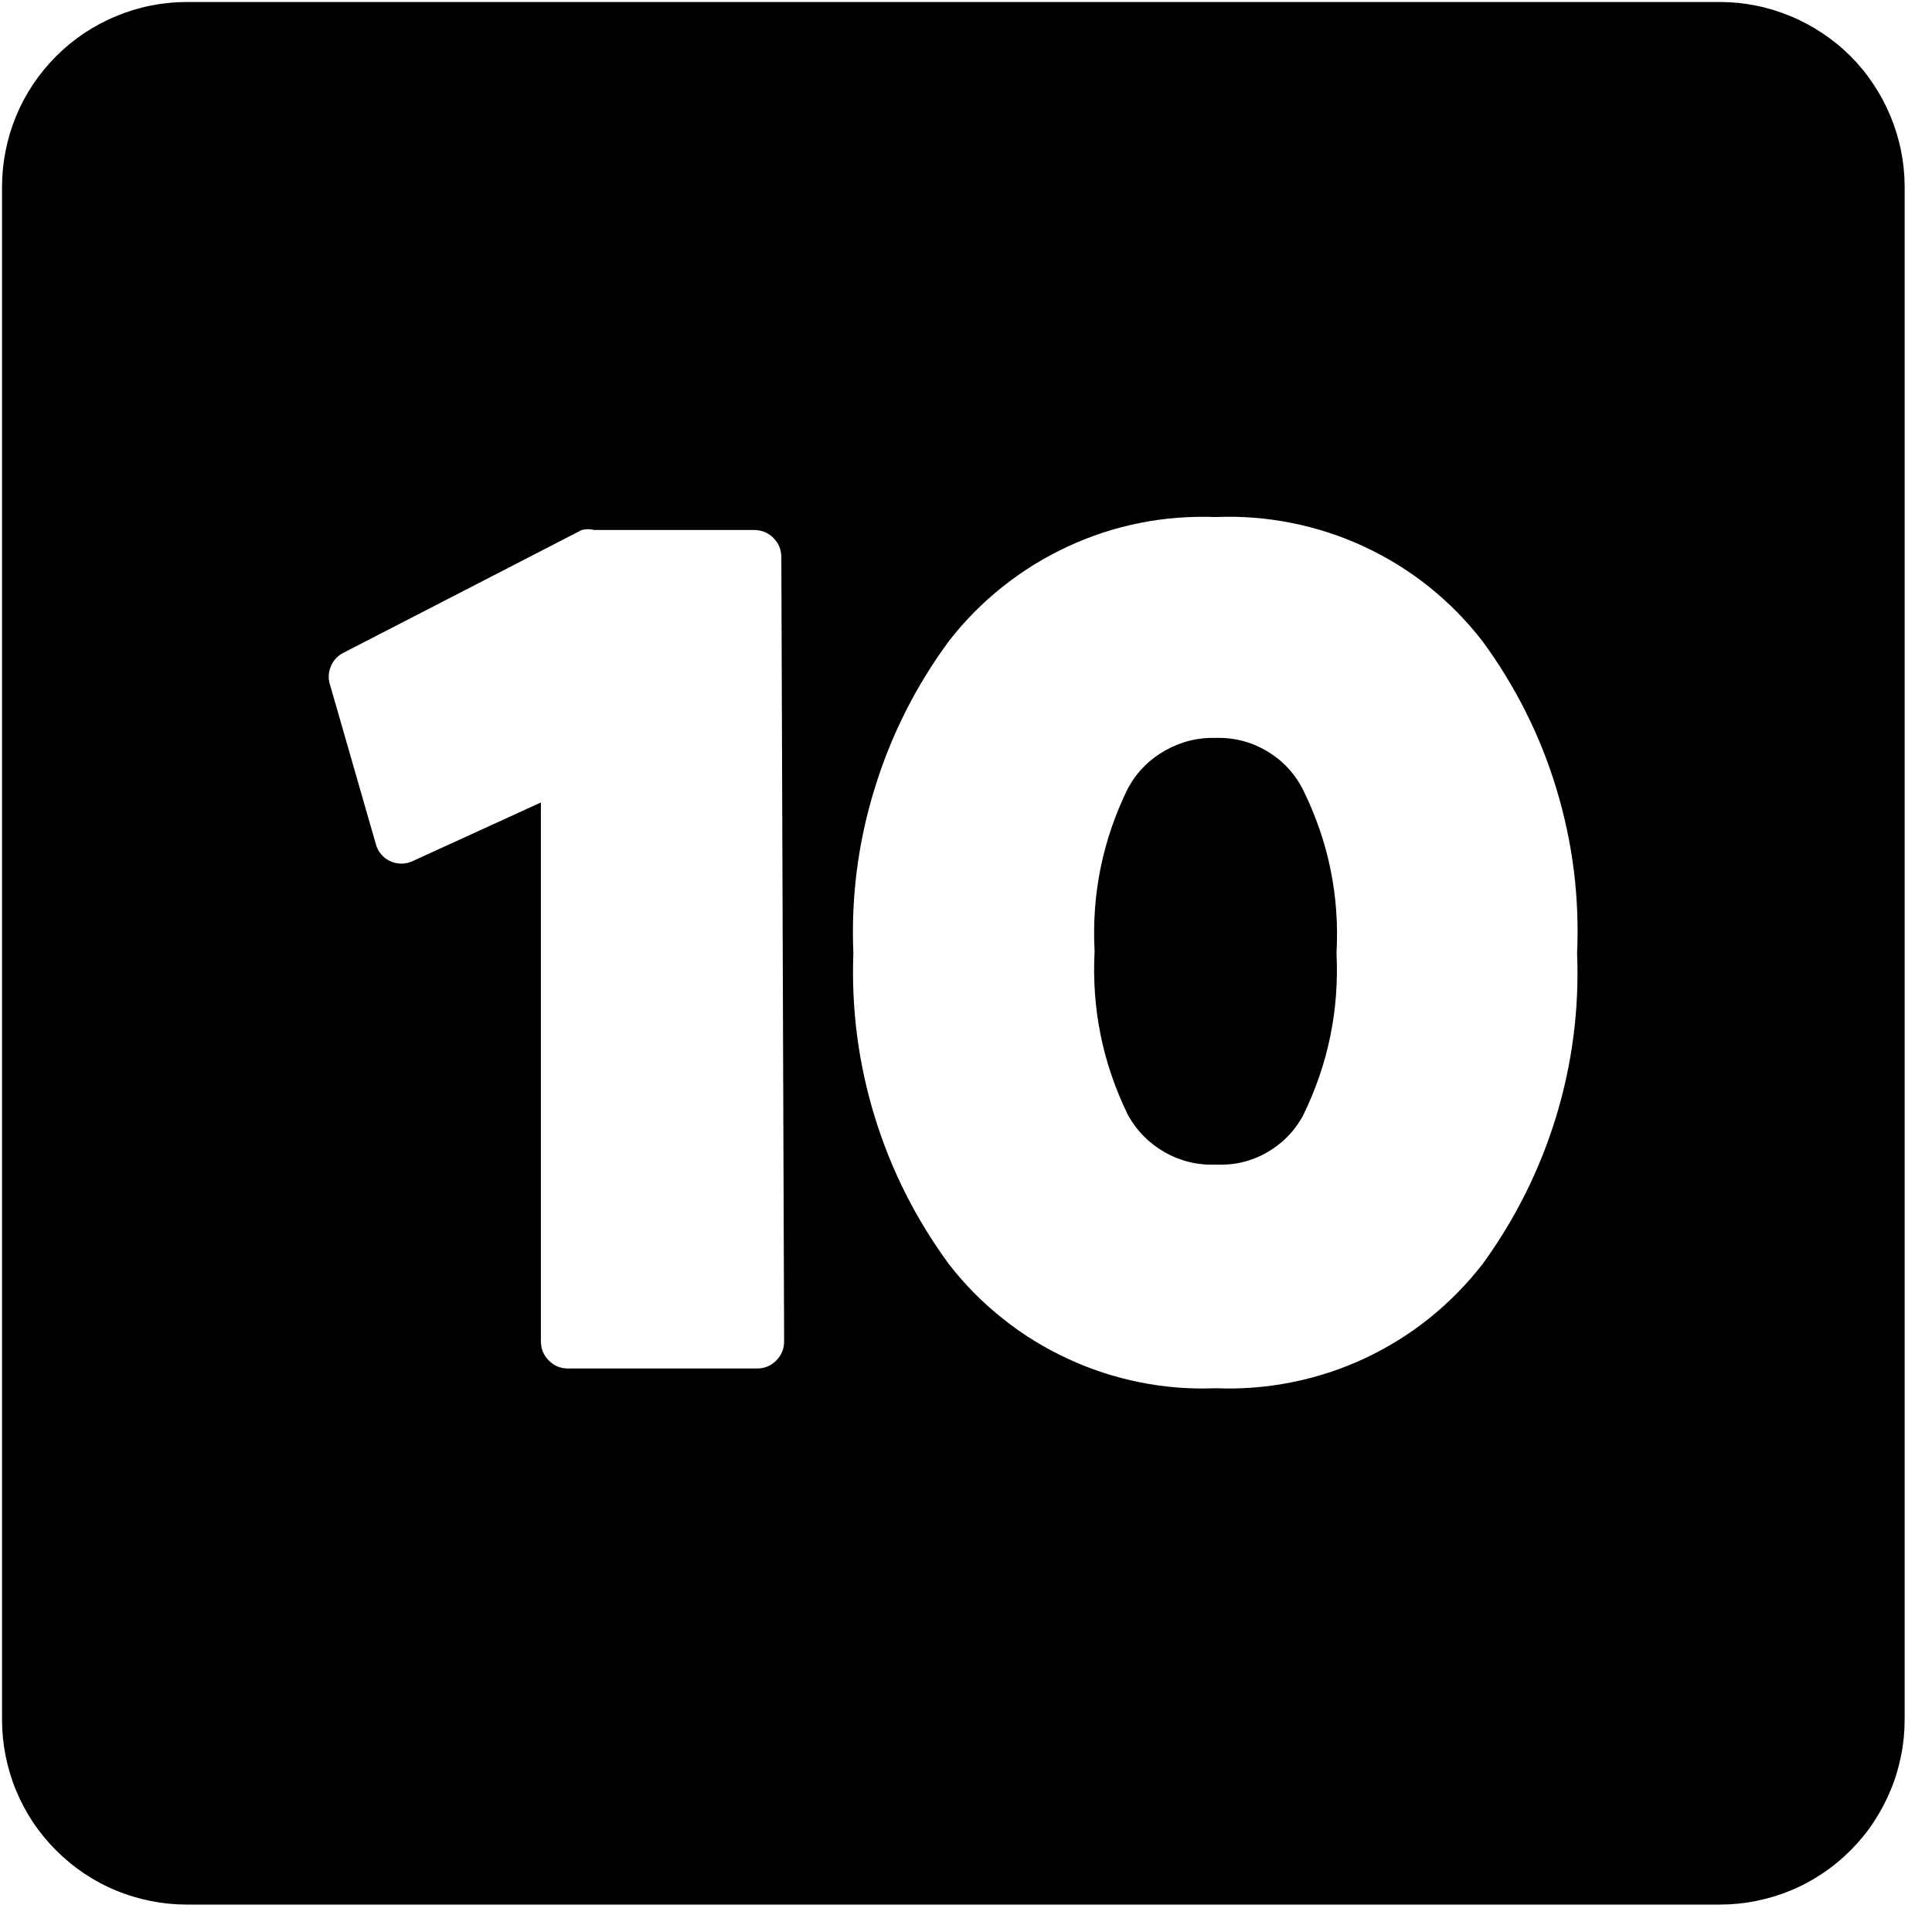
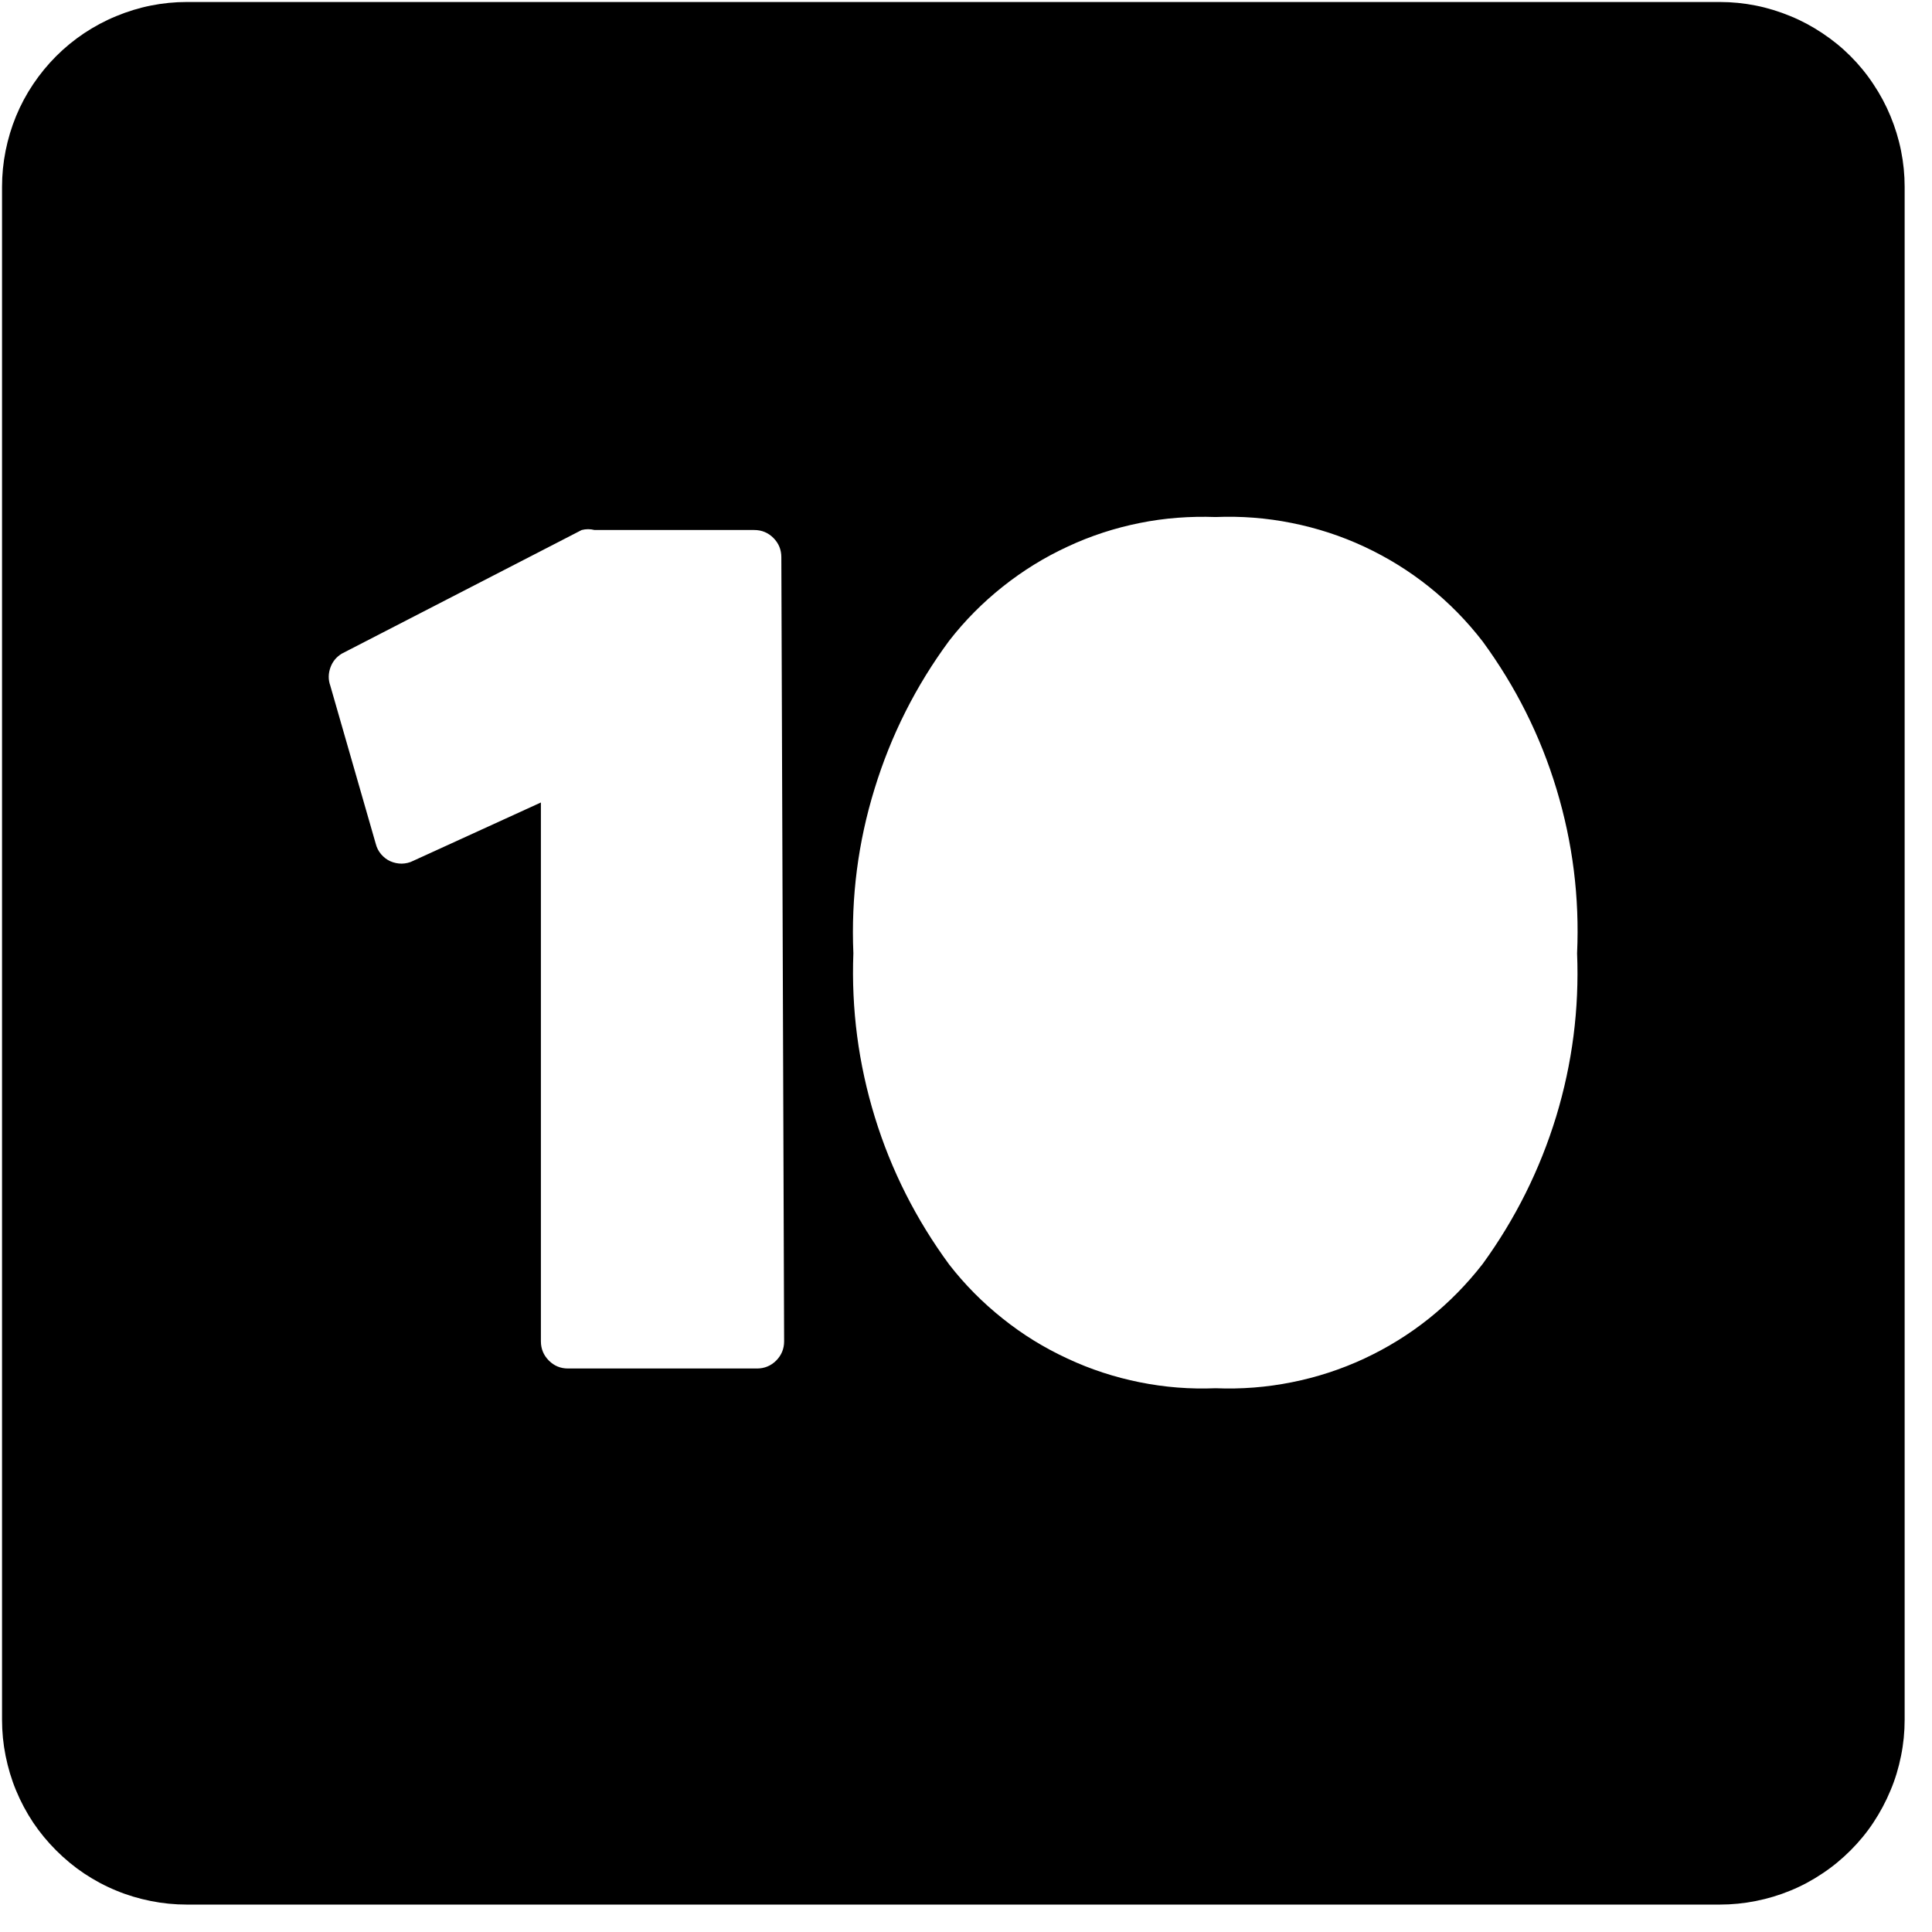
<svg xmlns="http://www.w3.org/2000/svg" width="76" zoomAndPan="magnify" viewBox="0 0 56.88 57" height="76" preserveAspectRatio="xMidYMid meet" version="1.0">
  <defs>
    <clipPath id="572b9cb567">
      <path d="M 0 0.059 L 56.133 0.059 L 56.133 56.191 L 0 56.191 Z M 0 0.059 " clip-rule="nonzero" />
    </clipPath>
  </defs>
-   <path fill="#000000" d="M 35.824 21.77 C 35.285 21.754 34.781 21.879 34.312 22.145 C 33.844 22.41 33.477 22.781 33.219 23.254 C 32.473 24.773 32.145 26.375 32.234 28.066 C 32.145 29.762 32.473 31.371 33.219 32.898 C 33.48 33.367 33.844 33.734 34.312 34 C 34.781 34.262 35.285 34.383 35.824 34.359 C 36.355 34.383 36.855 34.266 37.32 34 C 37.781 33.734 38.141 33.367 38.391 32.898 C 39.125 31.391 39.453 29.801 39.371 28.125 C 39.465 26.438 39.137 24.832 38.391 23.316 C 38.148 22.828 37.797 22.449 37.332 22.168 C 36.867 21.891 36.367 21.758 35.824 21.77 Z M 35.824 21.77 " fill-opacity="1" fill-rule="nonzero" />
  <g clip-path="url(#572b9cb567)">
    <path fill="#000000" d="M 50.68 0.059 L 5.453 0.059 C 5.094 0.059 4.738 0.094 4.391 0.164 C 4.039 0.234 3.695 0.34 3.367 0.477 C 3.035 0.613 2.723 0.781 2.422 0.98 C 2.125 1.18 1.852 1.402 1.598 1.656 C 1.344 1.91 1.117 2.188 0.918 2.484 C 0.719 2.781 0.551 3.094 0.414 3.426 C 0.277 3.758 0.176 4.098 0.105 4.449 C 0.035 4.801 0 5.156 0 5.512 L 0 50.738 C 0 51.098 0.035 51.453 0.105 51.801 C 0.176 52.152 0.277 52.496 0.414 52.824 C 0.551 53.156 0.719 53.469 0.918 53.77 C 1.117 54.066 1.344 54.34 1.598 54.594 C 1.852 54.848 2.125 55.074 2.422 55.273 C 2.723 55.473 3.035 55.641 3.367 55.777 C 3.695 55.914 4.039 56.016 4.391 56.086 C 4.738 56.156 5.094 56.191 5.453 56.191 L 50.68 56.191 C 51.035 56.191 51.391 56.156 51.742 56.086 C 52.094 56.016 52.434 55.914 52.766 55.777 C 53.098 55.641 53.41 55.473 53.707 55.273 C 54.008 55.074 54.281 54.848 54.535 54.594 C 54.789 54.34 55.016 54.066 55.211 53.77 C 55.41 53.469 55.578 53.156 55.715 52.824 C 55.855 52.496 55.957 52.152 56.027 51.801 C 56.098 51.453 56.133 51.098 56.133 50.738 L 56.133 5.512 C 56.133 5.156 56.098 4.801 56.027 4.449 C 55.957 4.098 55.852 3.758 55.715 3.426 C 55.578 3.094 55.41 2.781 55.211 2.484 C 55.016 2.188 54.789 1.91 54.535 1.656 C 54.281 1.402 54.008 1.18 53.707 0.98 C 53.41 0.781 53.098 0.613 52.766 0.477 C 52.434 0.34 52.094 0.234 51.742 0.164 C 51.391 0.094 51.035 0.059 50.68 0.059 Z M 23.074 39.574 C 23.074 39.793 22.996 39.984 22.84 40.141 C 22.684 40.297 22.492 40.375 22.273 40.375 L 16.699 40.375 C 16.477 40.375 16.289 40.297 16.133 40.141 C 15.977 39.984 15.898 39.793 15.898 39.574 L 15.898 23.676 L 12.129 25.398 C 12.023 25.453 11.91 25.477 11.793 25.48 C 11.676 25.48 11.566 25.457 11.457 25.41 C 11.352 25.363 11.262 25.293 11.184 25.203 C 11.109 25.113 11.055 25.012 11.027 24.898 L 9.684 20.227 C 9.621 20.051 9.625 19.871 9.688 19.695 C 9.75 19.52 9.863 19.383 10.023 19.285 L 17.102 15.637 C 17.227 15.605 17.355 15.605 17.48 15.637 L 22.191 15.637 C 22.414 15.637 22.602 15.715 22.758 15.871 C 22.914 16.027 22.992 16.219 22.992 16.438 Z M 43.684 37.289 C 43.219 37.887 42.695 38.422 42.105 38.895 C 41.516 39.367 40.875 39.762 40.191 40.082 C 39.504 40.402 38.793 40.633 38.051 40.781 C 37.309 40.93 36.559 40.988 35.805 40.957 C 35.051 40.988 34.305 40.93 33.566 40.781 C 32.828 40.633 32.117 40.402 31.434 40.082 C 30.75 39.766 30.113 39.375 29.523 38.902 C 28.934 38.434 28.406 37.902 27.945 37.309 C 26.969 35.98 26.234 34.531 25.75 32.957 C 25.266 31.383 25.055 29.773 25.117 28.125 C 25.047 26.473 25.254 24.855 25.742 23.273 C 26.227 21.691 26.961 20.234 27.945 18.902 C 28.406 18.309 28.934 17.777 29.523 17.309 C 30.113 16.84 30.75 16.445 31.434 16.129 C 32.117 15.809 32.828 15.578 33.566 15.43 C 34.305 15.281 35.051 15.227 35.805 15.254 C 36.559 15.223 37.309 15.281 38.051 15.43 C 38.793 15.578 39.504 15.809 40.191 16.129 C 40.875 16.449 41.516 16.844 42.105 17.316 C 42.695 17.789 43.219 18.324 43.684 18.926 C 44.656 20.254 45.387 21.707 45.863 23.285 C 46.34 24.863 46.543 26.477 46.469 28.125 C 46.535 29.766 46.328 31.371 45.852 32.941 C 45.371 34.512 44.648 35.961 43.684 37.289 Z M 43.684 37.289 " fill-opacity="1" fill-rule="nonzero" />
  </g>
</svg>